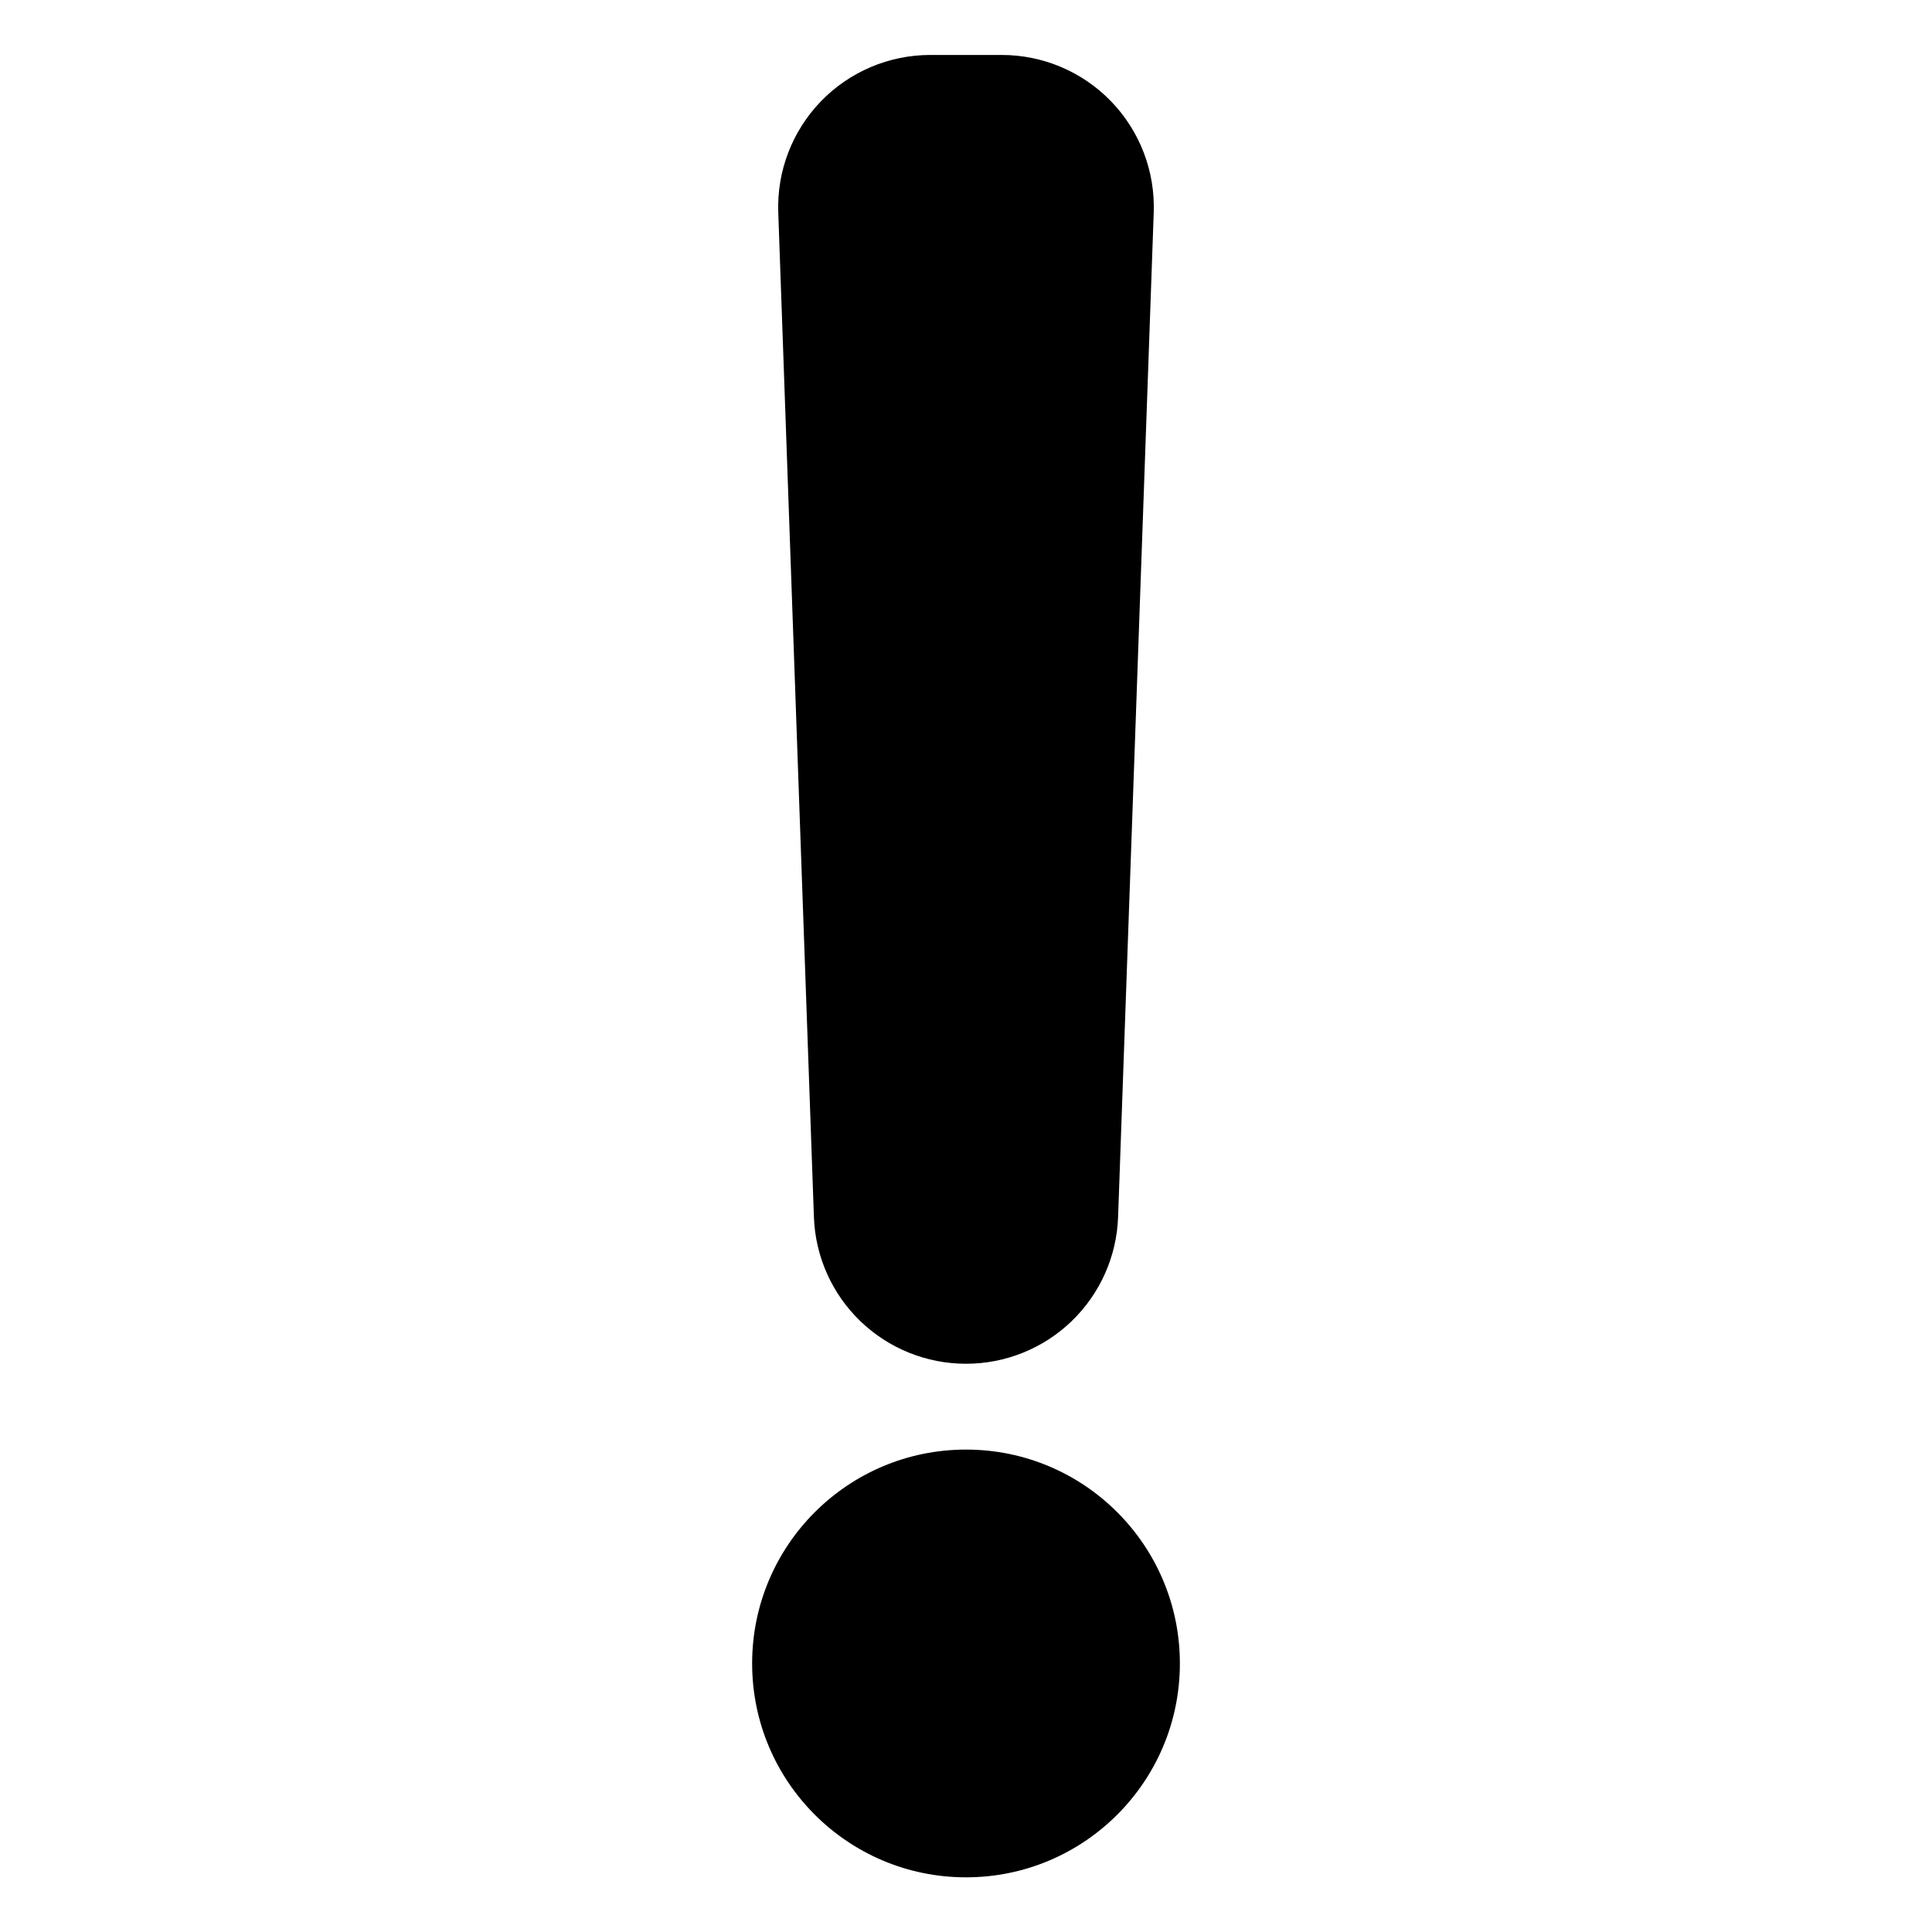
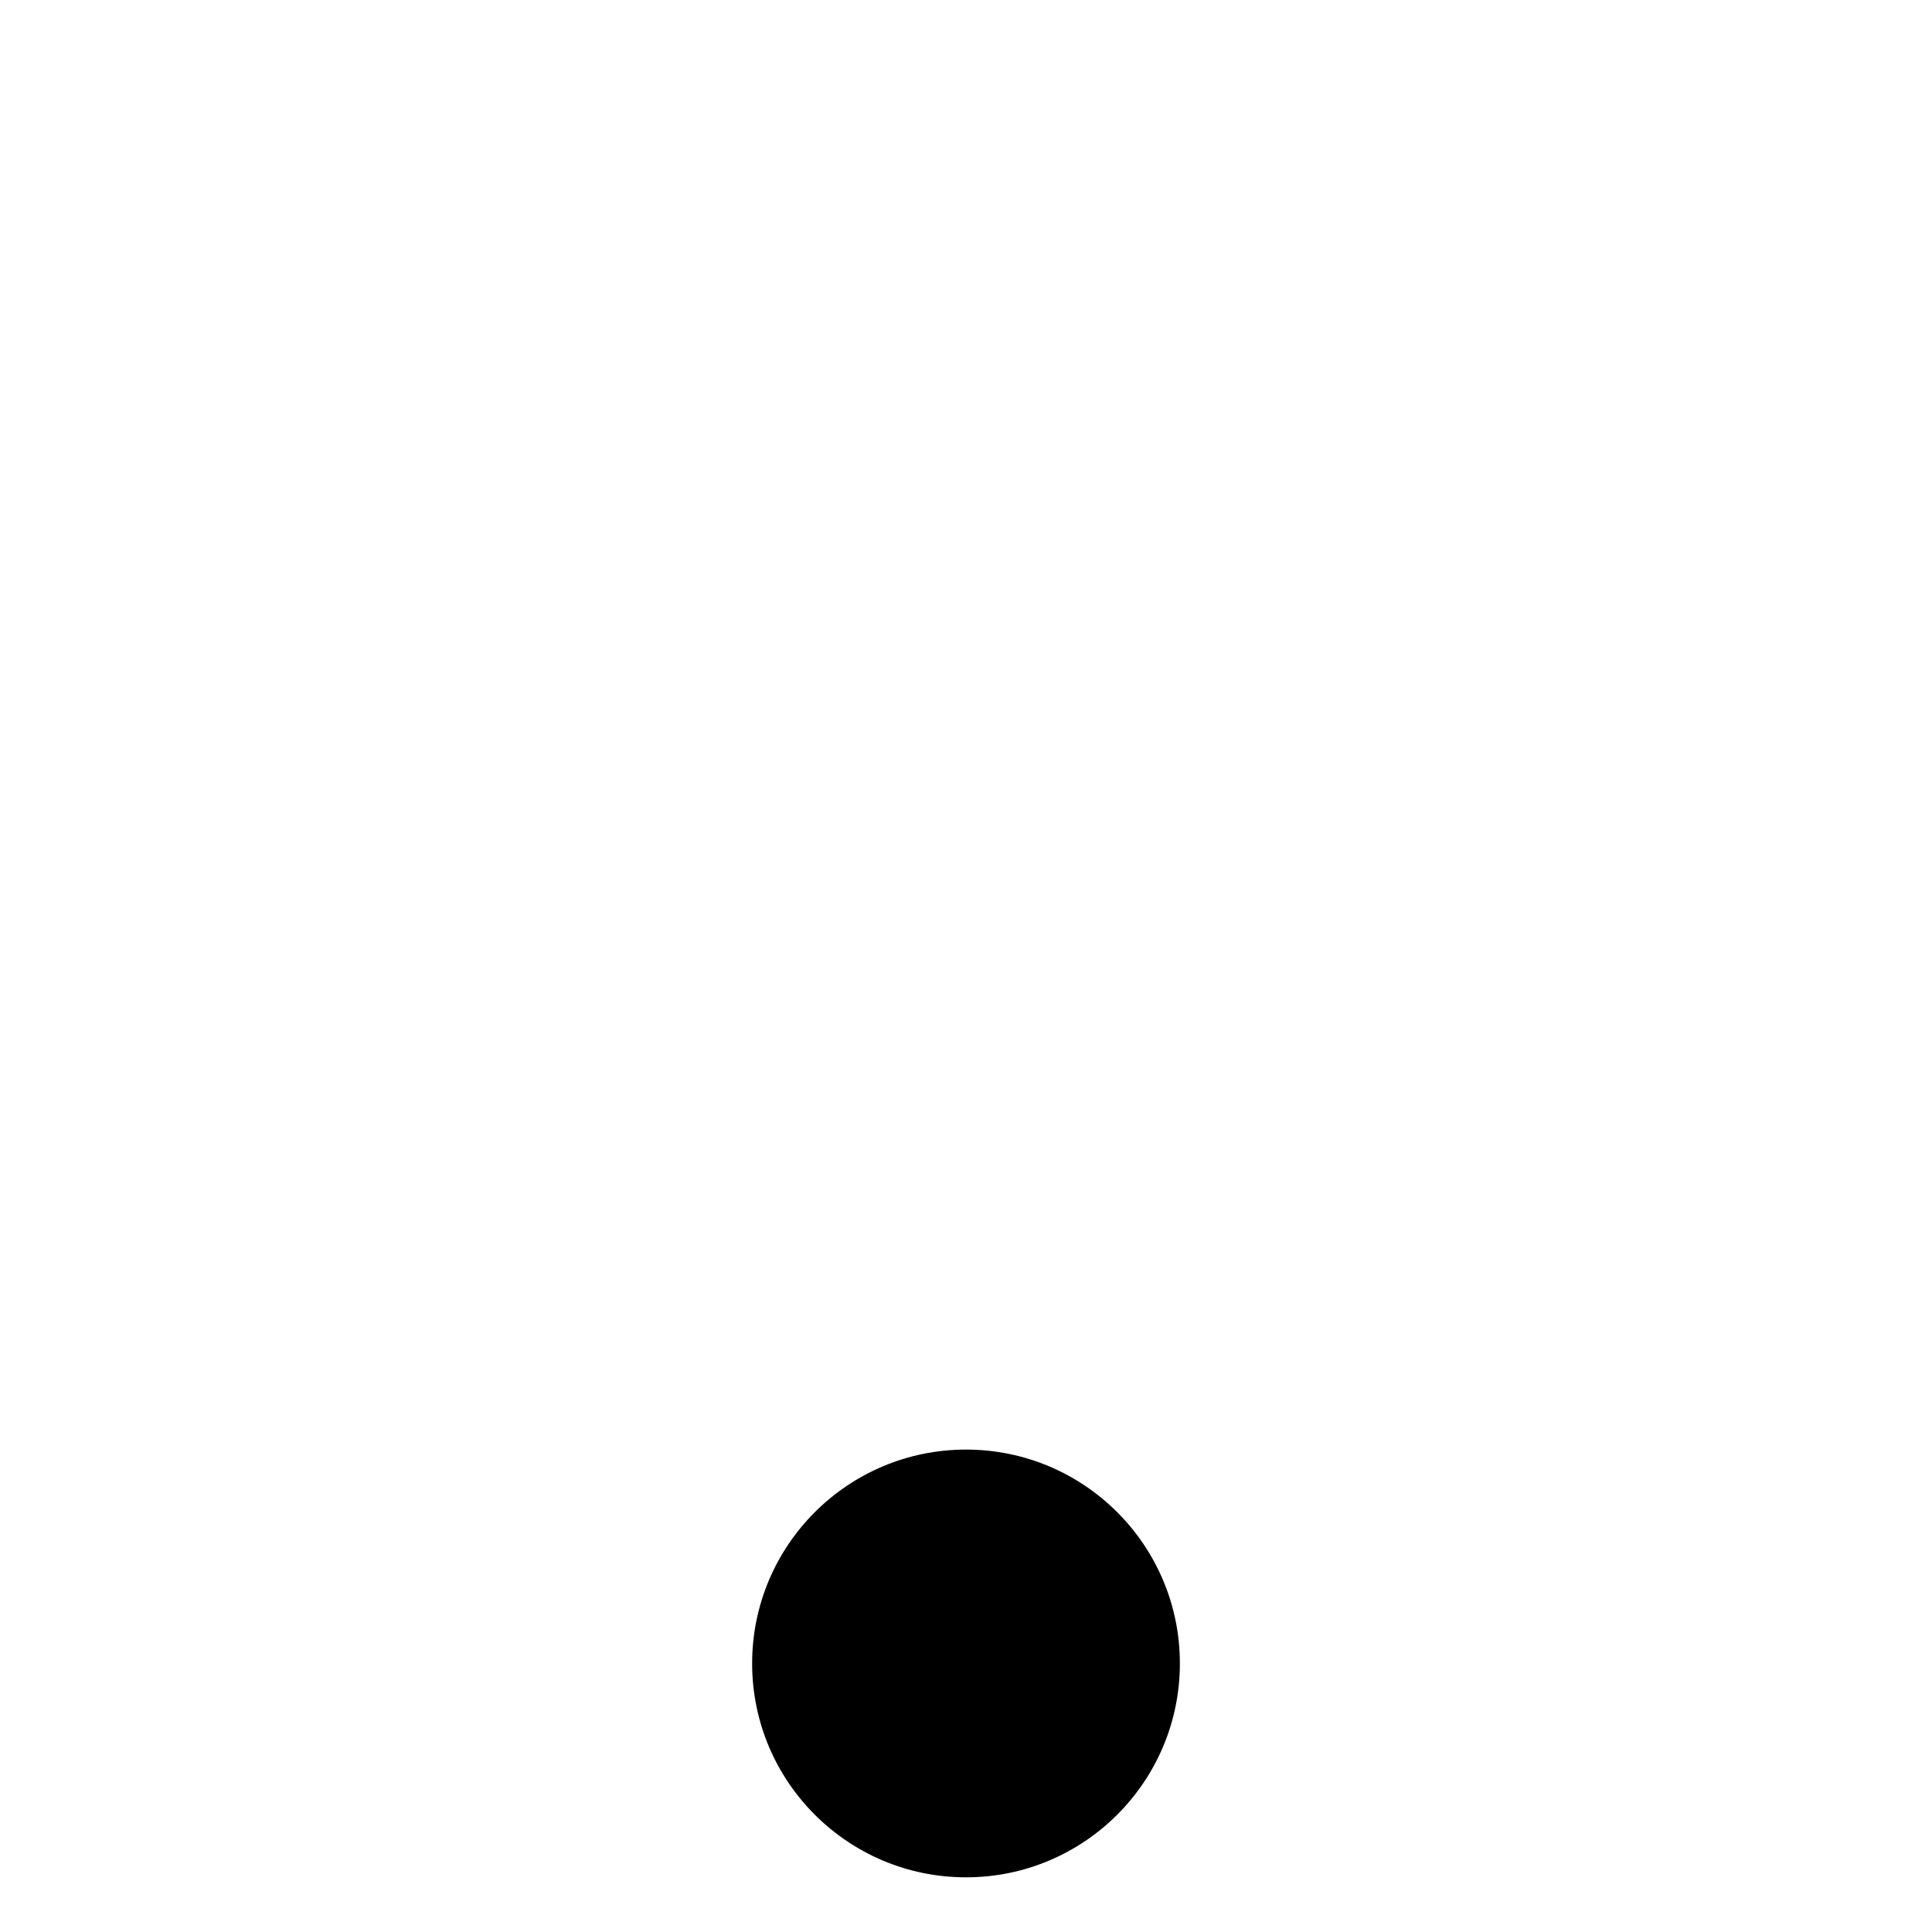
<svg xmlns="http://www.w3.org/2000/svg" fill="#000000" width="800px" height="800px" version="1.1" viewBox="144 144 512 512">
  <g>
-     <path d="m400 505.41c-10.449 0.004-20.492-4.047-28.012-11.301-7.519-7.254-11.926-17.145-12.293-27.59l-9.449-266.23c-0.383-10.934 3.691-21.551 11.293-29.422 7.602-7.867 18.074-12.305 29.012-12.301h18.895c10.938-0.004 21.41 4.434 29.012 12.301 7.602 7.871 11.676 18.488 11.293 29.422l-9.445 266.23c-0.367 10.445-4.777 20.336-12.297 27.59-7.519 7.254-17.562 11.305-28.008 11.301z" />
    <path d="m456.68 584.83c0 31.305-25.375 56.68-56.676 56.68-31.305 0-56.68-25.375-56.68-56.68 0-31.301 25.375-56.676 56.68-56.676 31.301 0 56.676 25.375 56.676 56.676" />
  </g>
</svg>